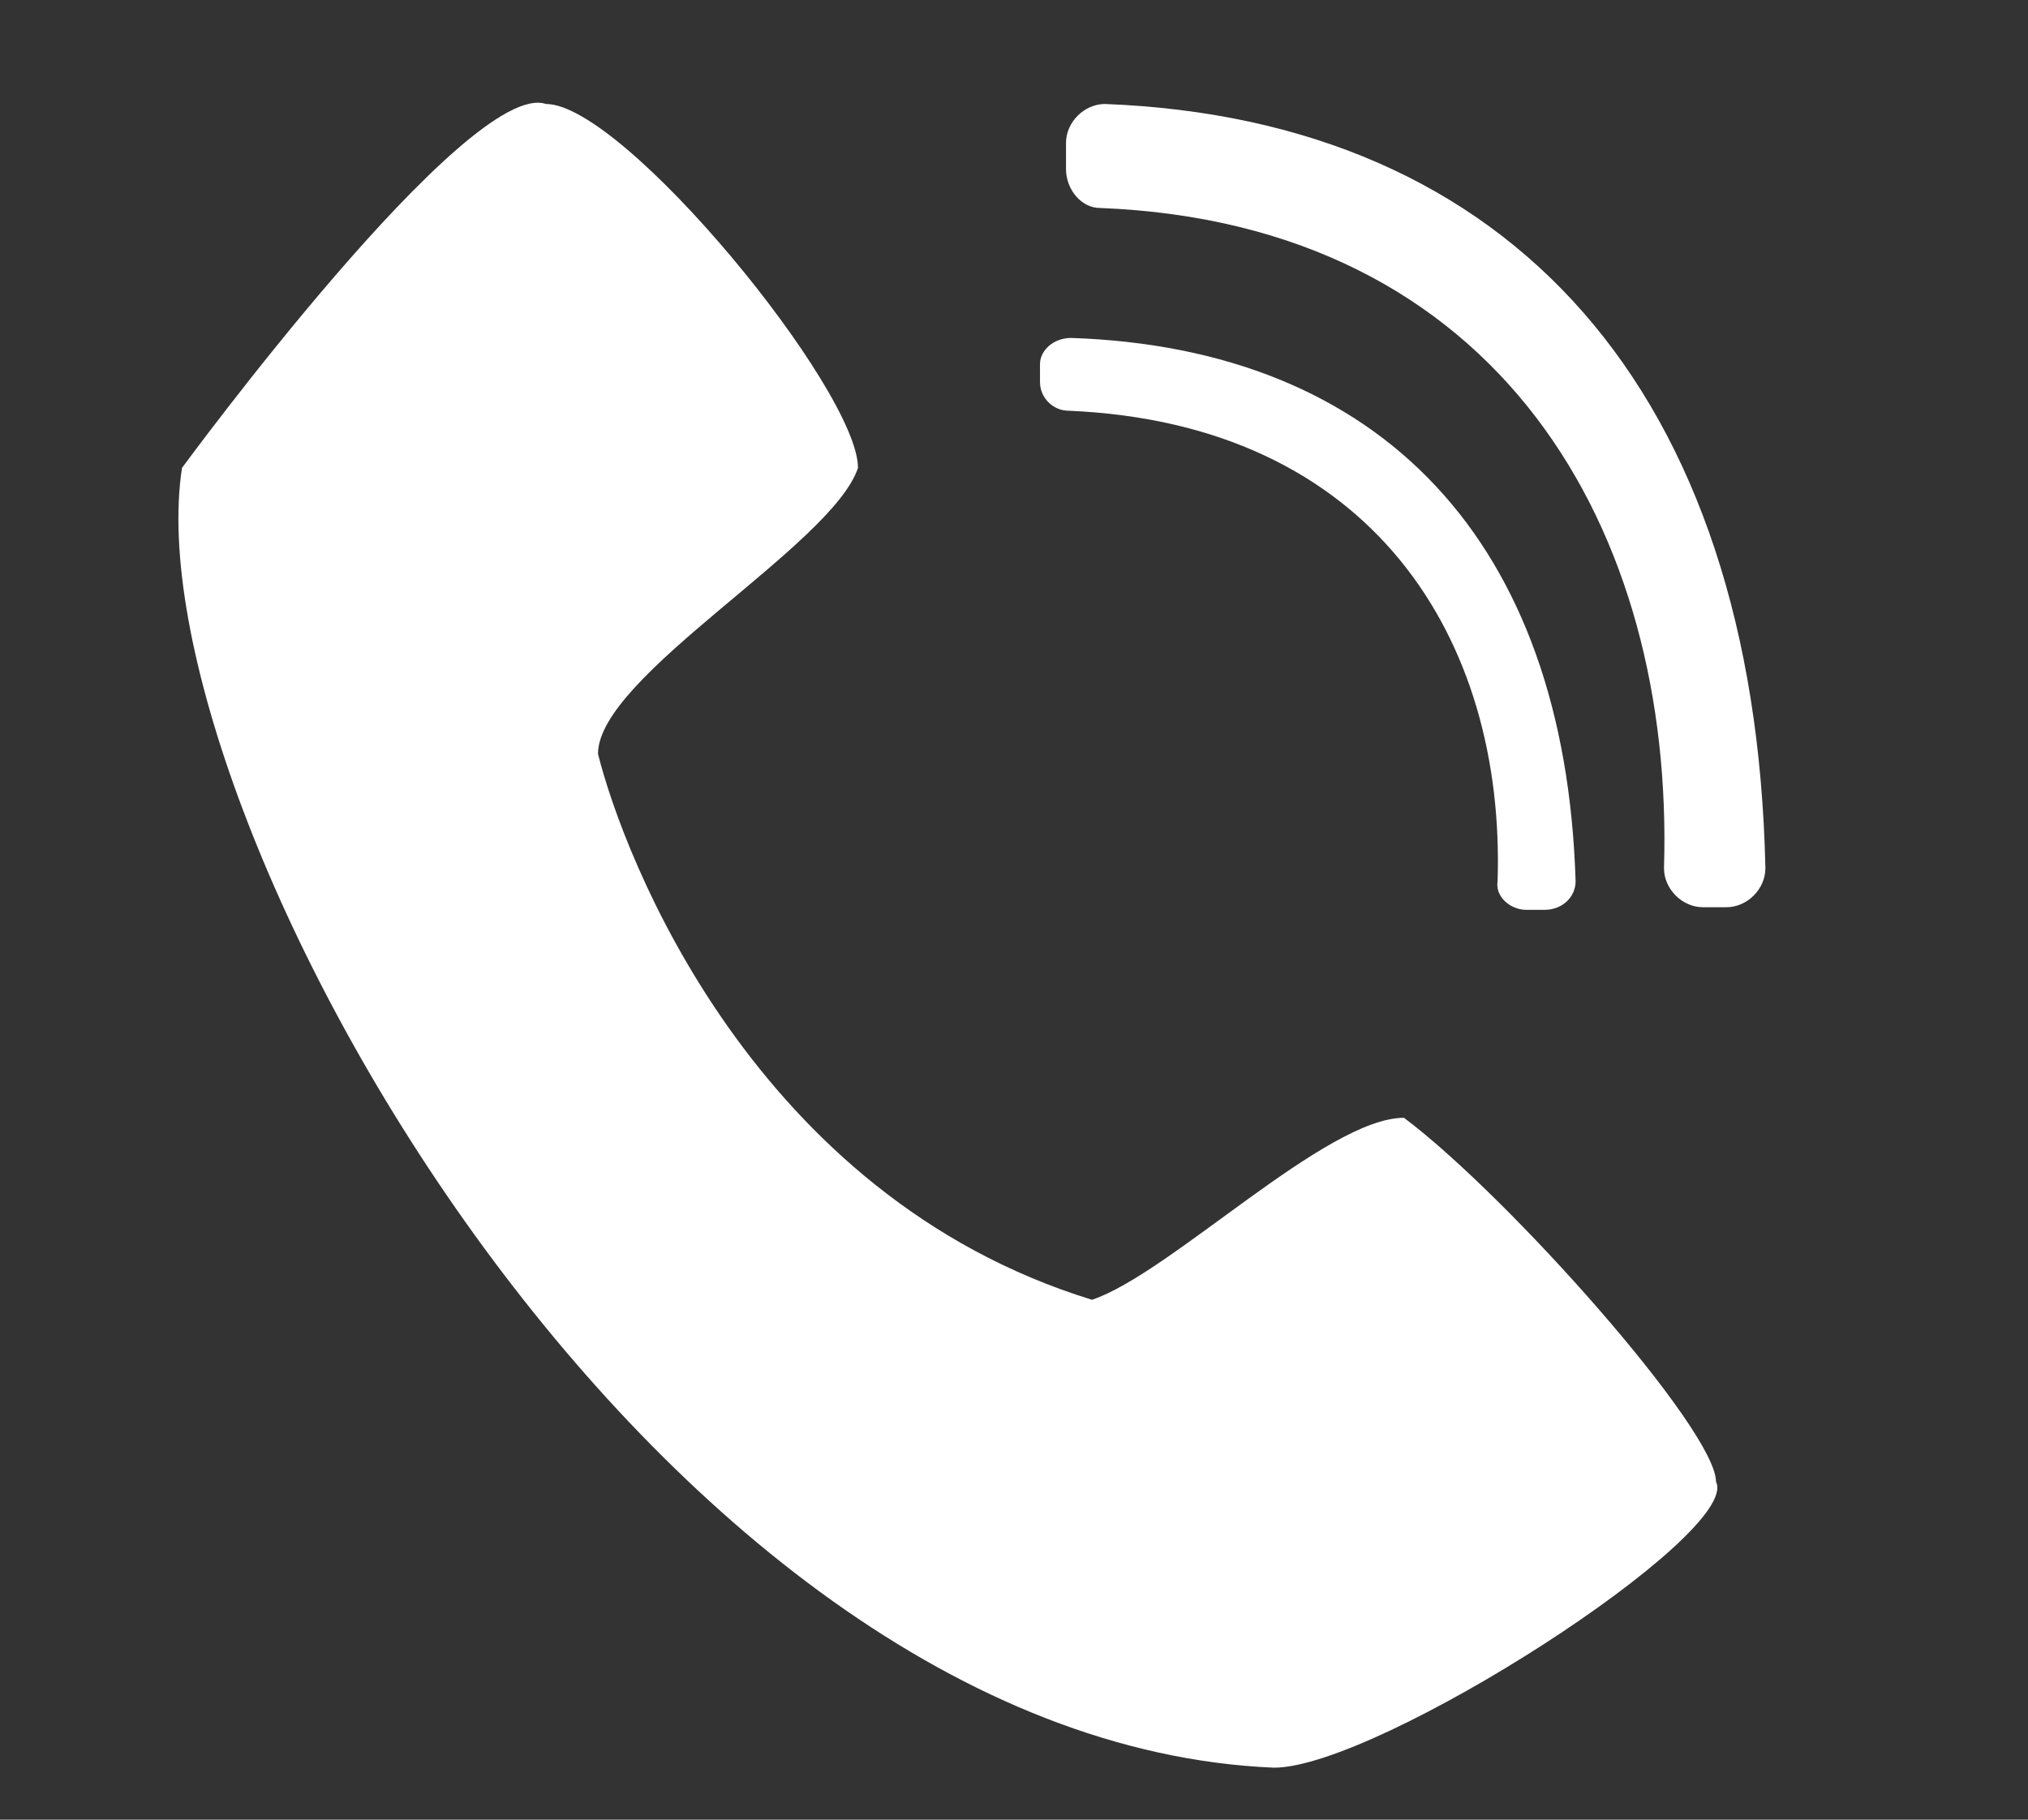
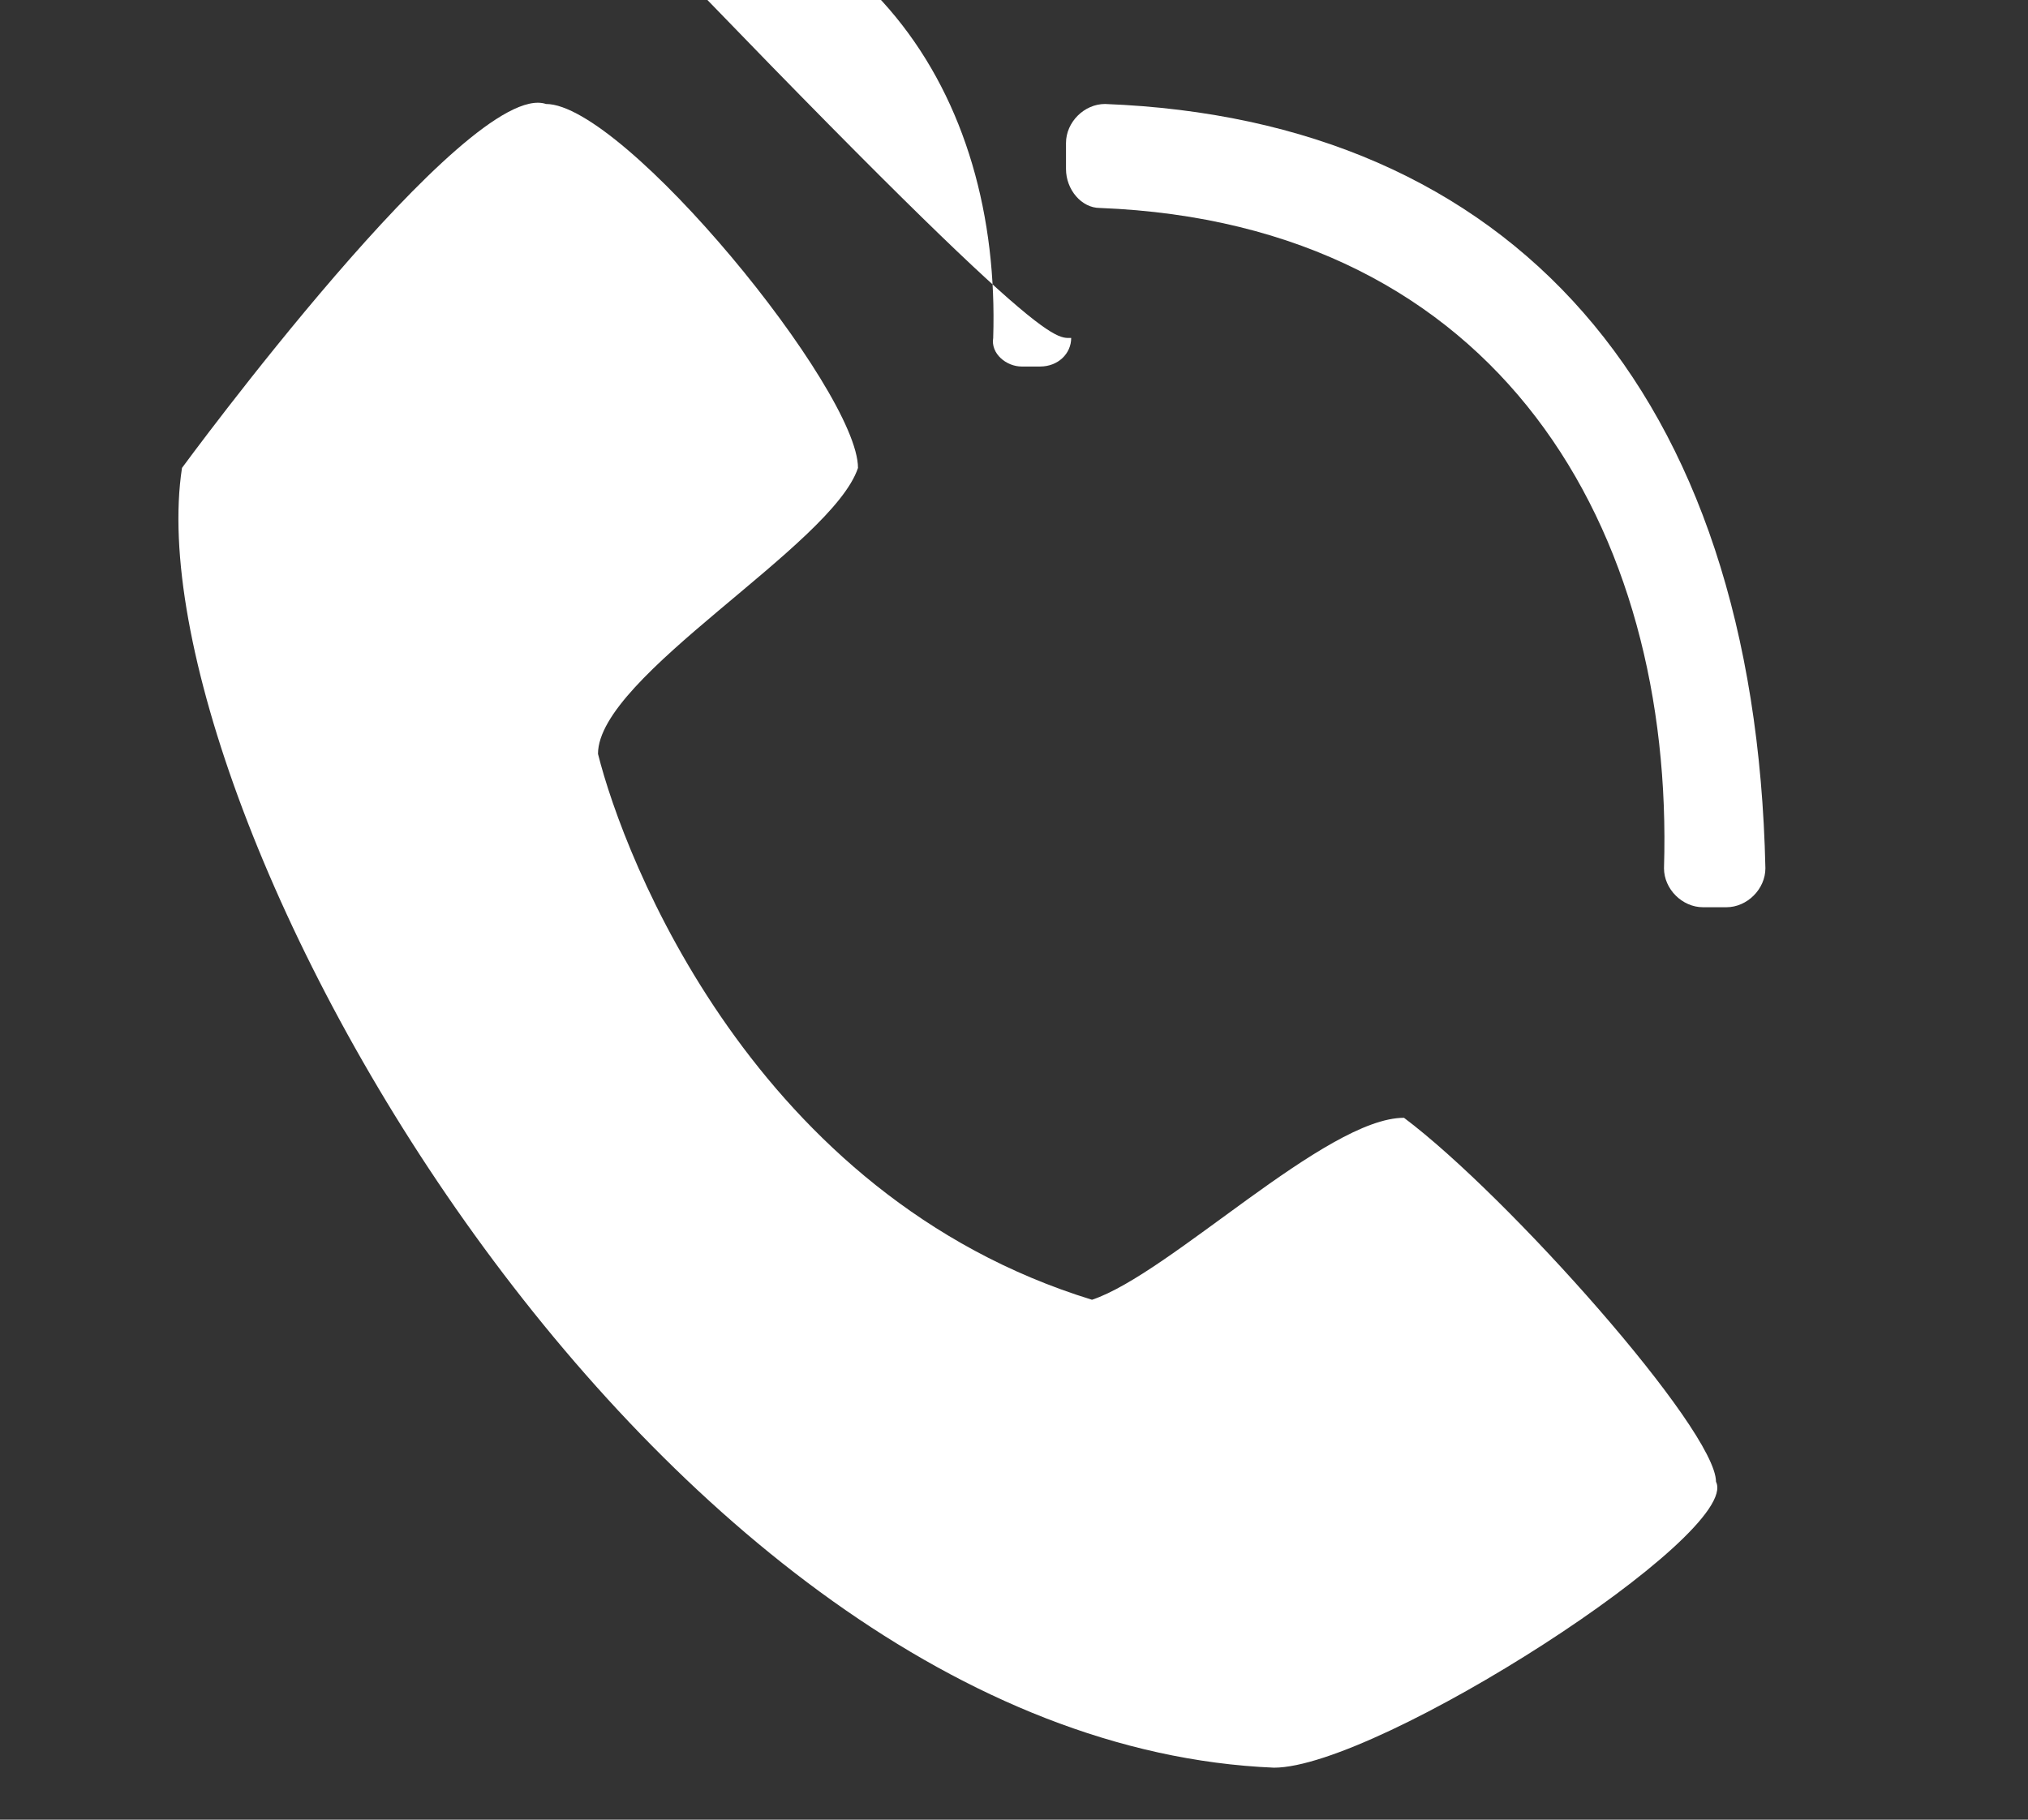
<svg xmlns="http://www.w3.org/2000/svg" version="1.1" id="Layer_1" x="0px" y="0px" viewBox="0 0 78 70" style="enable-background:new 0 0 78 70;" xml:space="preserve">
  <rect x="0" y="0" width="78" height="70" fill="#333333" stroke="none" />
  <style type="text/css">
	.st0{fill:#FFFFFF;}
	.st1{display:none;fill:#FFFFFF;}
	.st2{display:none;}
	.st3{display:inline;fill:#FFFFFF;}
</style>
  <g id="Tel">
    <path class="st0" d="M21,4C18,3,7,18,7,18C5,31,25,67,49,68c4,0,18-9,17-11c0-2-8-11-12-14c-3,0-9,6-12,7c-13-4-18-17-19-21   c0-3,9-8,10-11C33,15,24,4,21,4z" />
    <path class="st0" d="M42.5,4c15.6,0.6,25,11,25.4,29.4c0,0.8-0.7,1.5-1.5,1.5h-0.9c-0.8,0-1.5-0.7-1.5-1.5   c0.4-13-6.3-24.8-21.7-25.4C41.6,8,41,7.3,41,6.5v-1C41,4.7,41.7,4,42.5,4z" />
-     <path class="st0" d="M41.2,13c11.9,0.4,19,7.8,19.4,20.9c0,0.6-0.5,1.1-1.2,1.1h-0.7c-0.6,0-1.2-0.5-1.1-1.1   c0.3-9.3-4.8-17.6-16.5-18.1c-0.6,0-1.1-0.5-1.1-1.1v-0.7C40,13.5,40.5,13,41.2,13z" />
+     <path class="st0" d="M41.2,13c0,0.6-0.5,1.1-1.2,1.1h-0.7c-0.6,0-1.2-0.5-1.1-1.1   c0.3-9.3-4.8-17.6-16.5-18.1c-0.6,0-1.1-0.5-1.1-1.1v-0.7C40,13.5,40.5,13,41.2,13z" />
  </g>
  <path class="st1" d="M38,0C23,0,13,10,13,24c0,19,15,37,25,46c9-9,25-27,25-46C63,10,53,0,38,0z M38,34c-6.1,0-11-4.9-11-11  s4.9-11,11-11s11,4.9,11,11S44.1,34,38,34z" />
  <g class="st2">
    <path class="st3" d="M4.8,8.4h68.5c0.6,0,0.8,0.7,0.4,1.1L39.4,38.8c-0.2,0.2-0.6,0.2-0.8,0L4.4,9.5C3.9,9.1,4.2,8.4,4.8,8.4z" />
    <path class="st3" d="M5.2,57.8l23.3-19.4c0.2-0.2,0.4-0.2,0.6,0l9.6,7.7c0.2,0.1,0.4,0.1,0.6,0l9.6-7.7c0.2-0.1,0.4-0.1,0.6,0   l23.3,19.4c0.4,0.3,0.1,0.9-0.3,0.9h-67C5,58.6,4.8,58.1,5.2,57.8z" />
-     <path class="st3" d="M0,14.5v39c0,0.4,0.5,0.6,0.8,0.4l23.4-19.5c0.2-0.2,0.2-0.5,0-0.7L0.8,14.1C0.5,13.9,0,14.1,0,14.5z" />
-     <path class="st3" d="M77,14.3L53.9,33.5c-0.3,0.2-0.3,0.7,0,0.9L77,53.7c0.4,0.3,1,0,1-0.5V14.8C78,14.3,77.4,14,77,14.3z" />
  </g>
</svg>